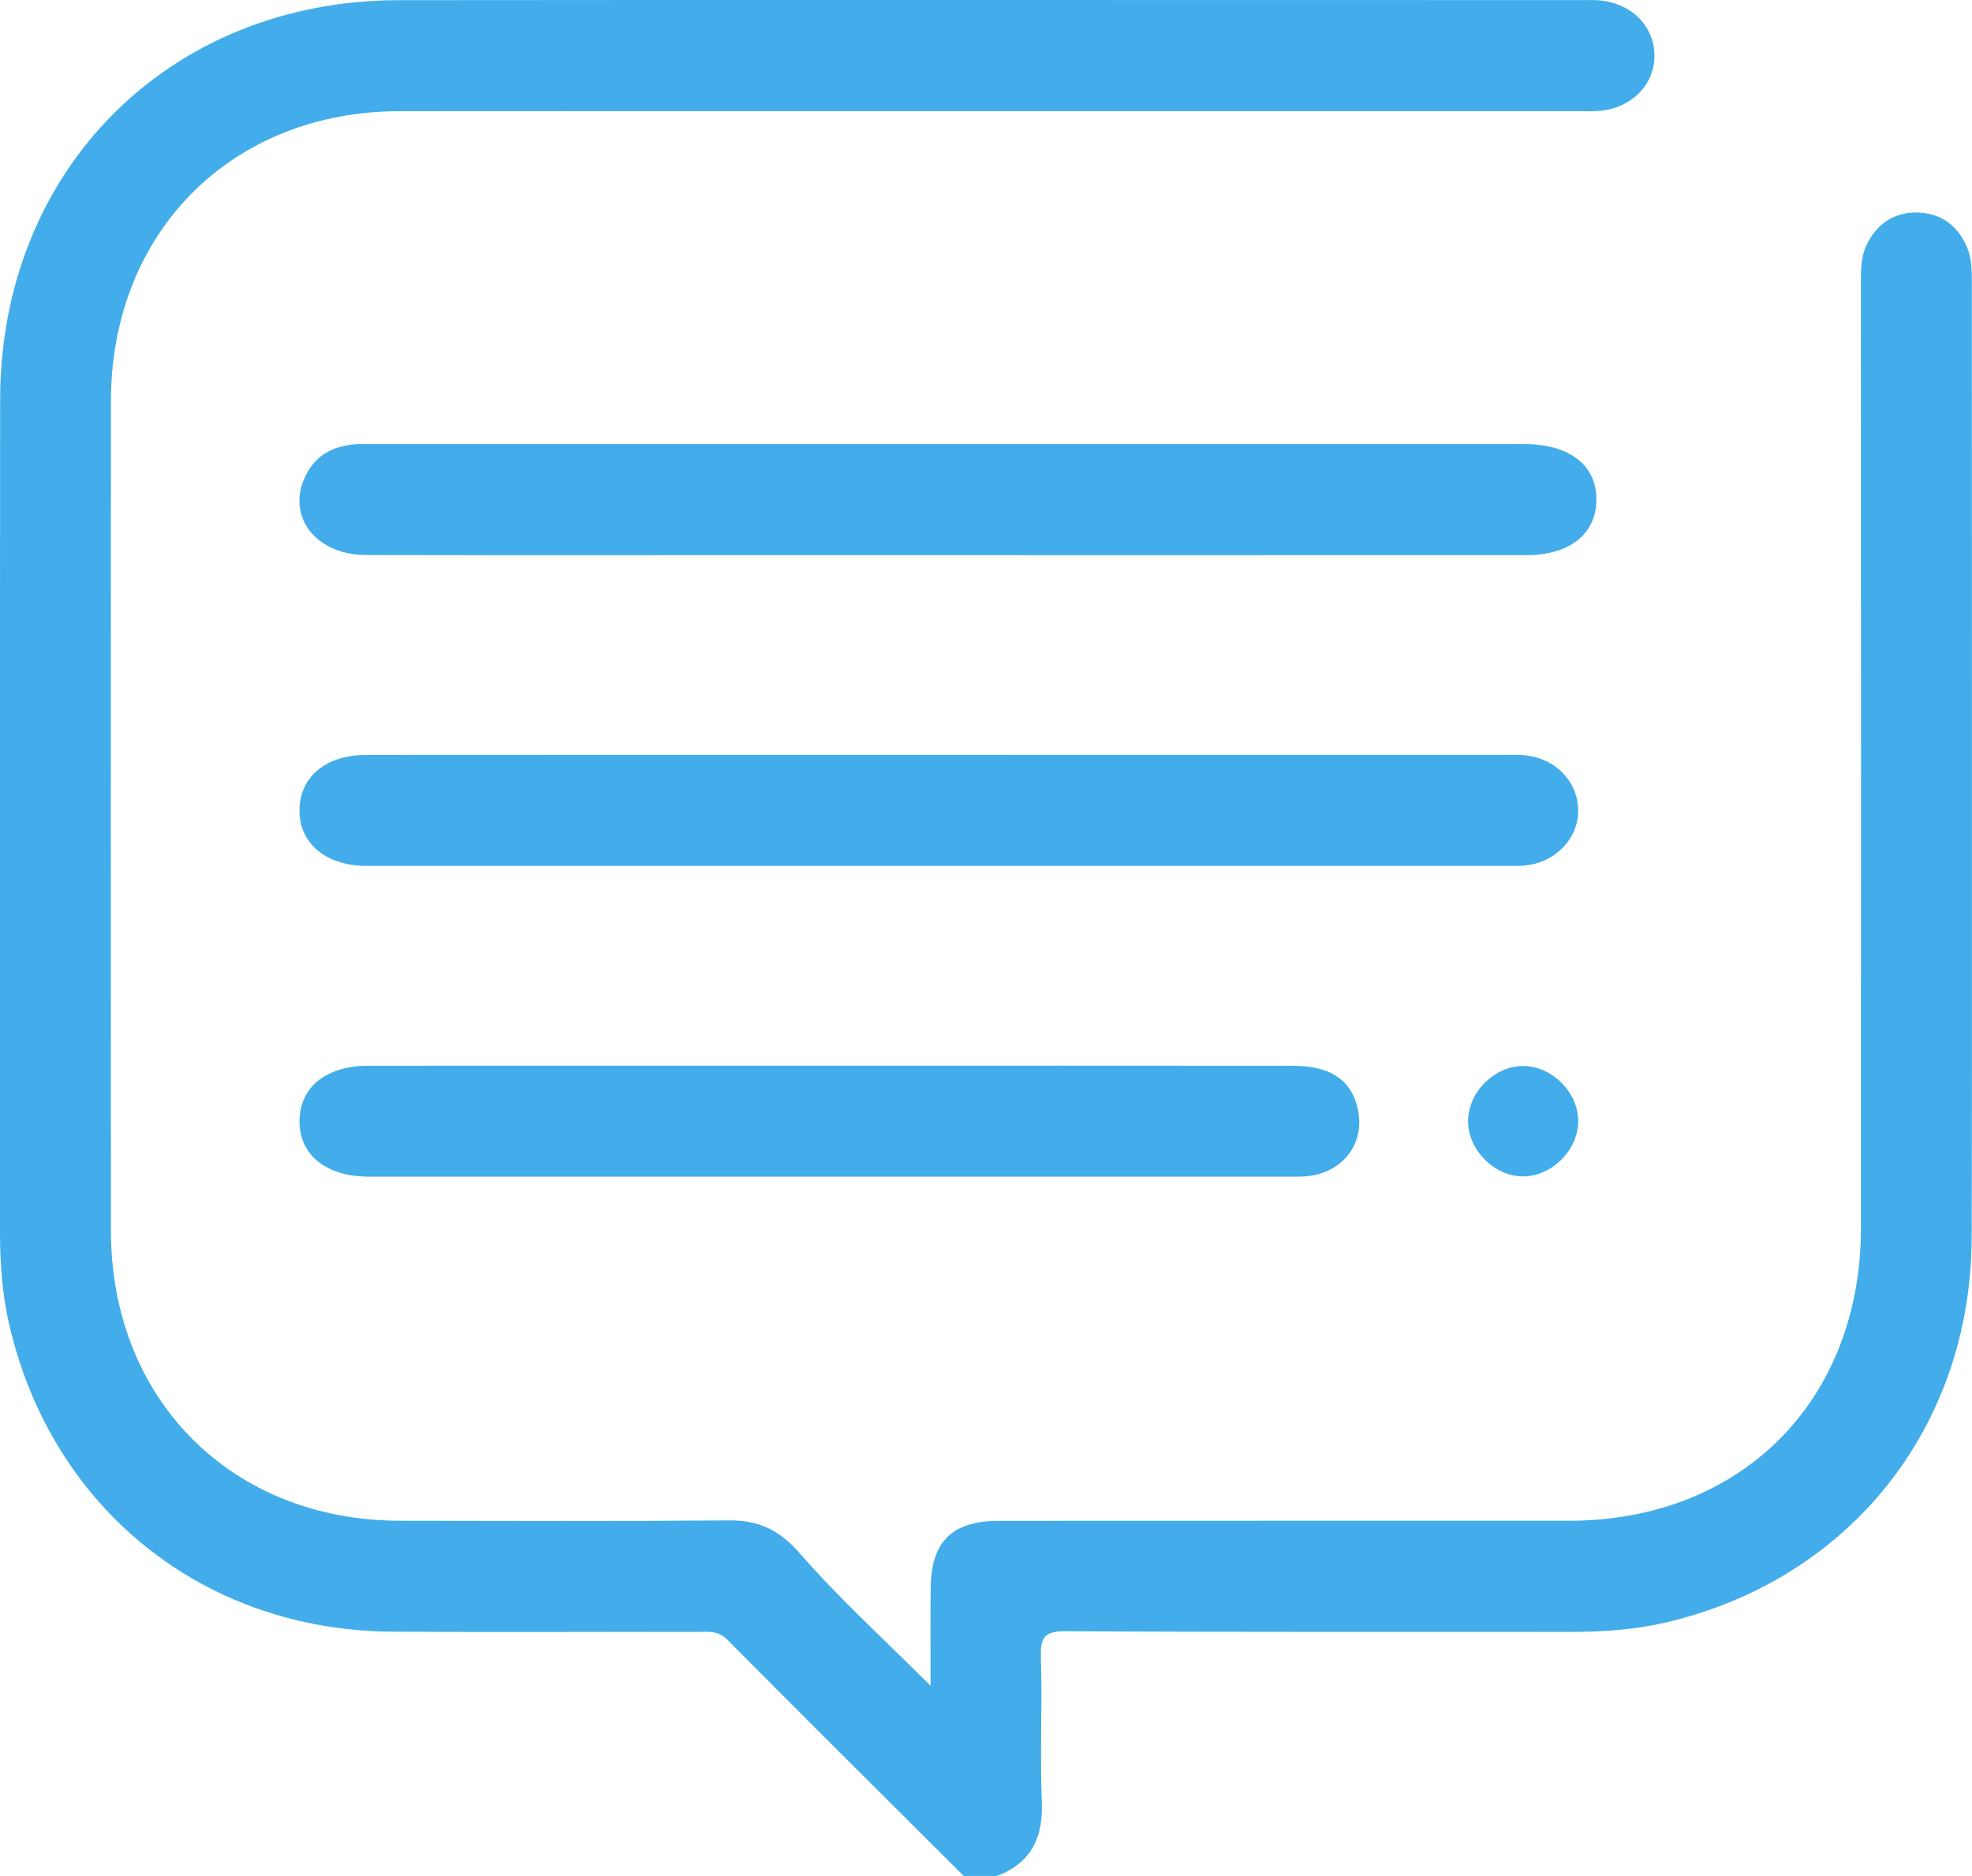
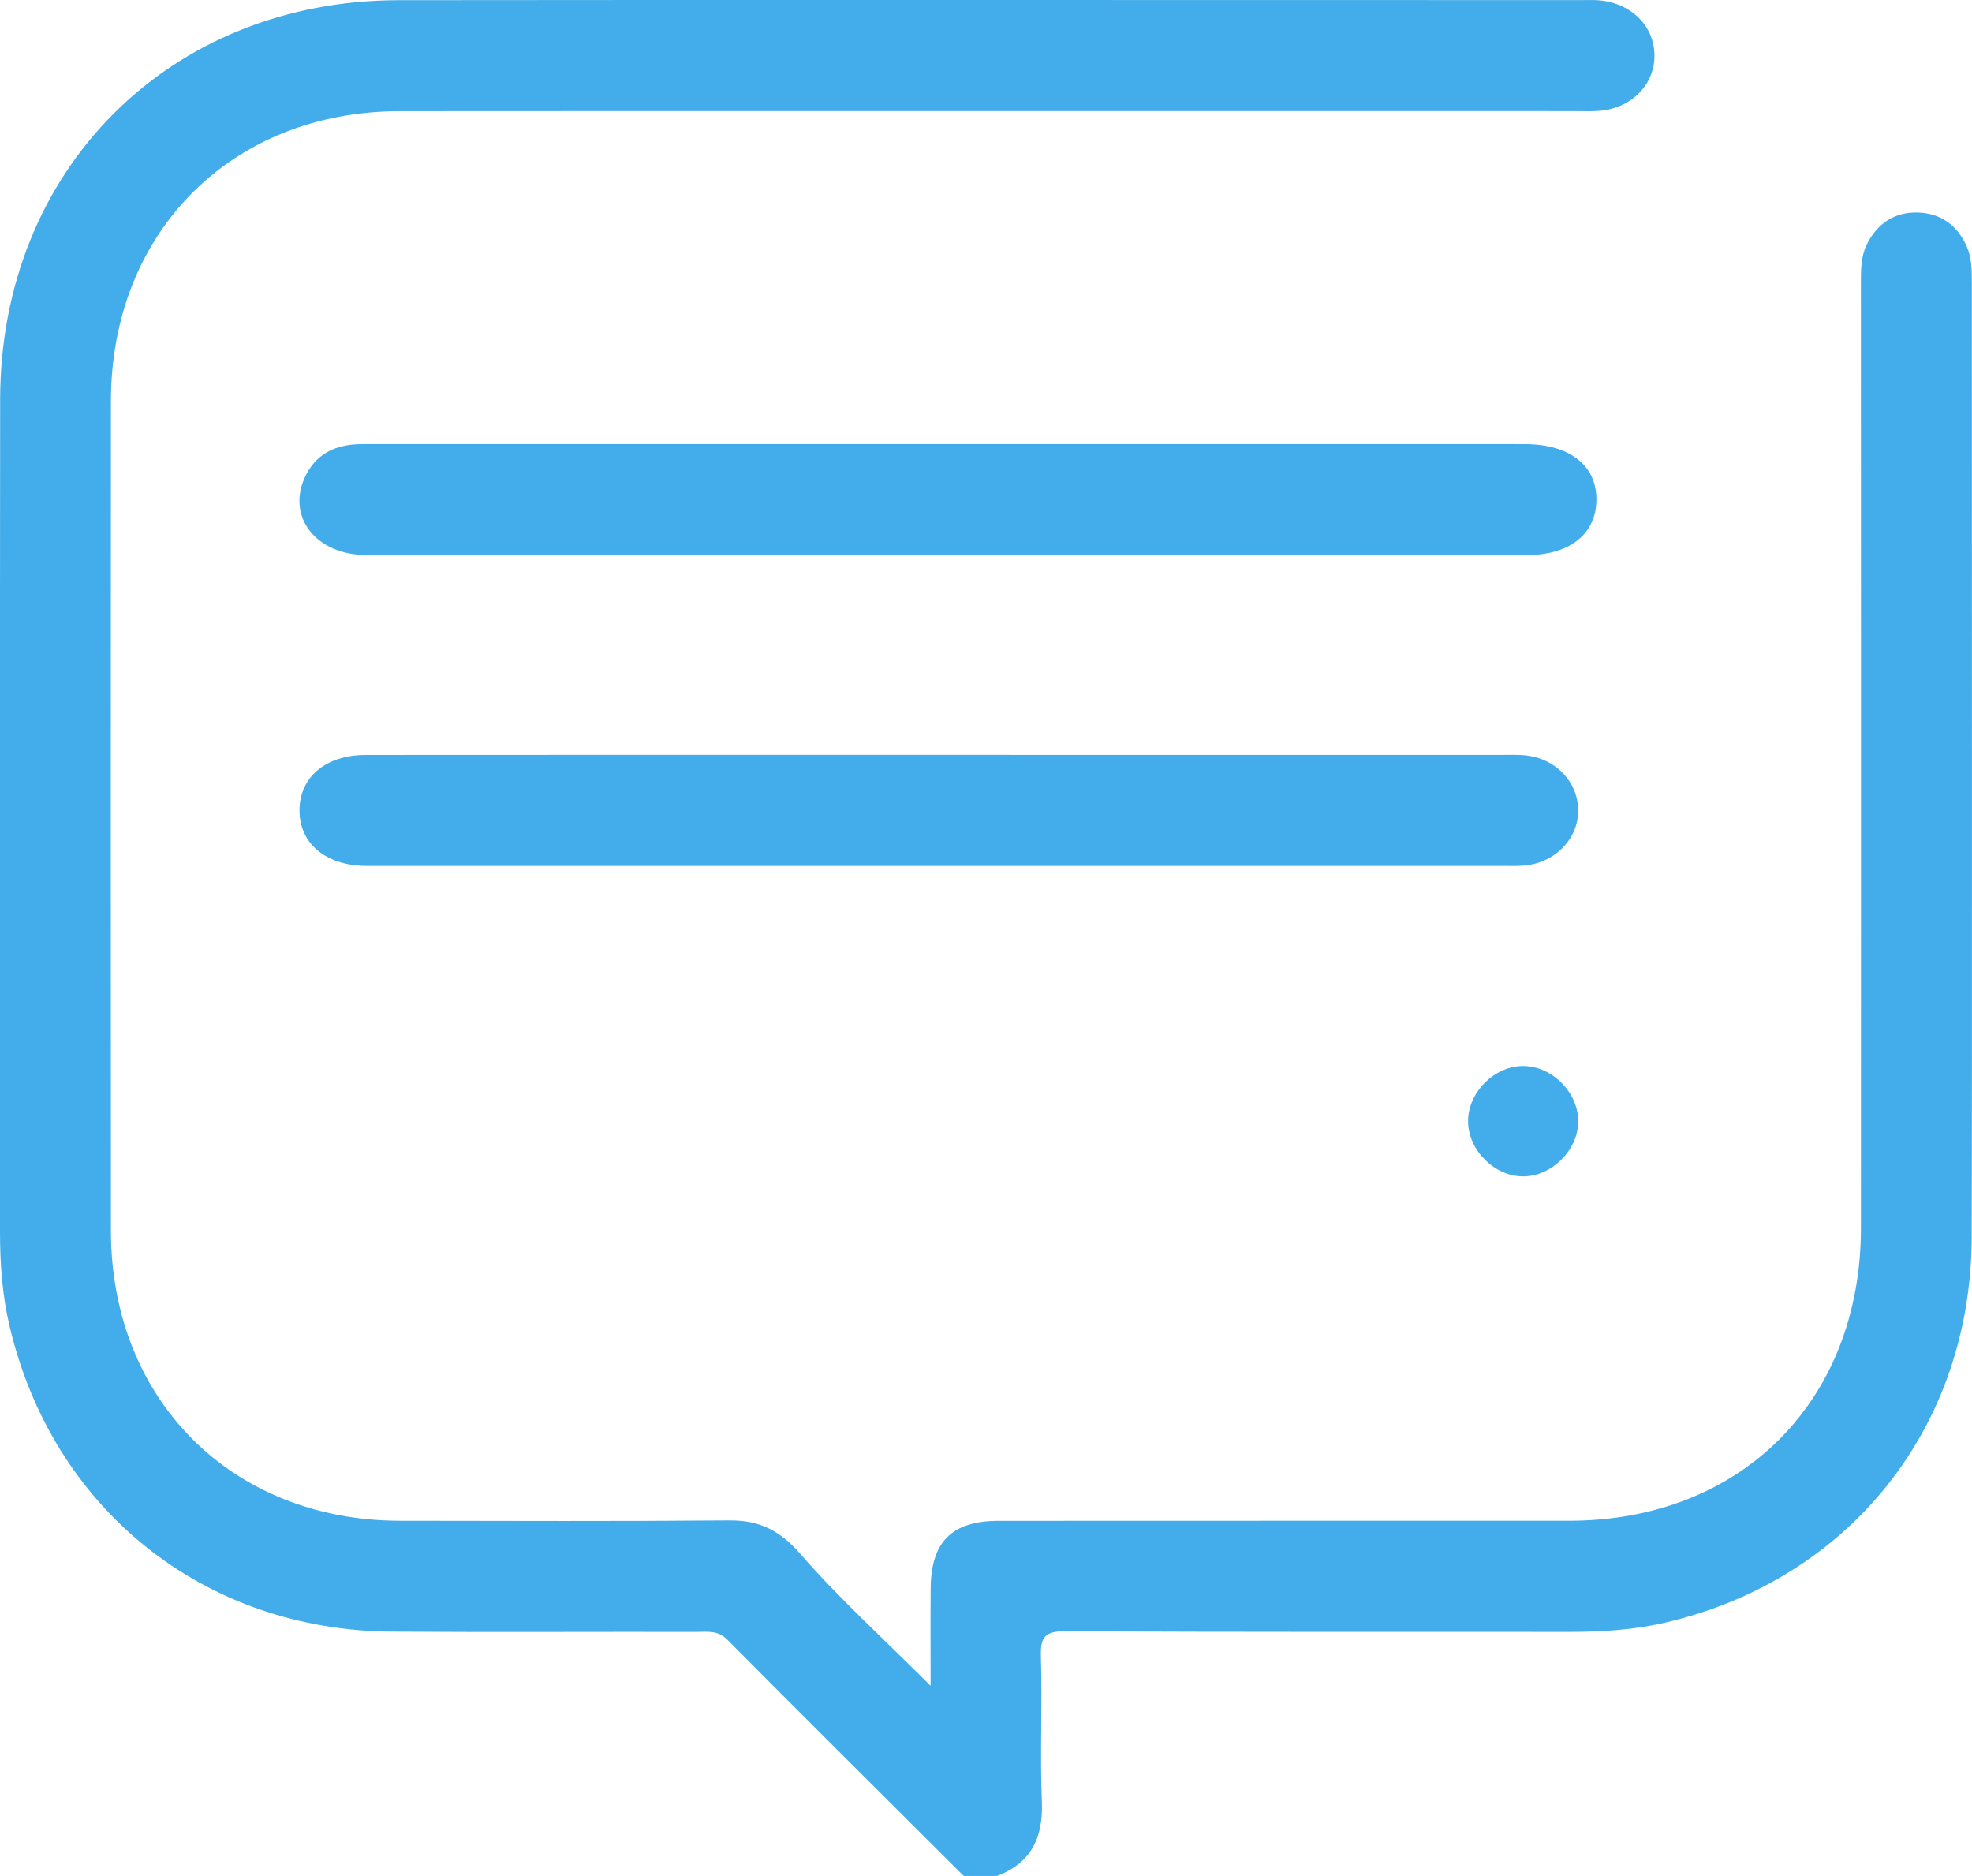
<svg xmlns="http://www.w3.org/2000/svg" width="56.234" height="53.489" viewBox="120.759 391 56.234 53.489">
  <g data-name="Raggruppa 8539">
    <path d="M148.242 444.49c-2.25-2.245-4.506-4.484-6.745-6.74-.272-.274-.568-.22-.873-.22-2.894-.005-5.79.012-8.684-.007-5.378-.035-9.694-3.499-10.915-8.74-.204-.875-.266-1.766-.266-2.665.004-7.91-.005-15.821.004-23.732.009-6.548 4.825-11.37 11.36-11.381 5.053-.01 28.706-.002 33.759-.002.158 0 .316-.007.473.006.917.077 1.572.725 1.583 1.56.01.833-.637 1.504-1.548 1.59-.235.021-.474.009-.71.009-4.974 0-28.548-.004-33.522.002-4.799.005-8.234 3.453-8.236 8.271-.005 7.884-.005 15.768 0 23.652.002 4.814 3.441 8.26 8.24 8.268 3.132.004 6.264.016 9.396-.01.856-.007 1.438.284 2.02.952 1.119 1.283 2.388 2.434 3.718 3.764 0-1.021-.007-1.9.002-2.78.013-1.33.603-1.922 1.944-1.924 5.421-.005 10.843 0 16.264-.002 4.91-.003 8.317-3.423 8.32-8.347.003-3.349.003-23.606-.001-26.955 0-.373 0-.746.166-1.085.292-.596.79-.931 1.448-.914.655.016 1.141.36 1.407.975.139.322.142.665.142 1.01-.003 3.455.014 23.818-.005 27.272-.031 5.391-3.485 9.716-8.714 10.943-.9.211-1.816.27-2.74.27-4.79-.006-9.579.01-14.368-.02-.605-.003-.74.16-.72.739.044 1.37-.03 2.743.027 4.112.043 1.032-.298 1.752-1.278 2.128h-.948Z" fill="#42adea" fill-rule="evenodd" data-name="Tracciato 1155" />
    <path d="m147.522 412.524 16.017.001c.263 0 .529-.014.788.021.82.111 1.419.761 1.436 1.532.018.794-.603 1.482-1.457 1.592-.233.03-.472.019-.709.019h-32.113c-.105 0-.21.002-.315 0-1.137-.02-1.877-.652-1.87-1.593.008-.94.746-1.568 1.89-1.57 5.444-.005 10.889-.002 16.333-.002Z" fill="#42adea" fill-rule="evenodd" data-name="Tracciato 1156" />
-     <path d="M144.53 421.386c4.37 0 8.738-.003 13.107.002 1.098 0 1.704.442 1.858 1.316.137.778-.272 1.468-1.015 1.736-.358.13-.725.11-1.093.11H131.253c-1.204-.011-1.958-.625-1.953-1.588.005-.963.756-1.574 1.966-1.575 4.422-.003 8.843-.001 13.264-.001Z" fill="#42adea" fill-rule="evenodd" data-name="Tracciato 1157" />
    <path d="M142.393 406.828c-3.734 0-7.467.005-11.2-.003-1.4-.004-2.243-1.058-1.757-2.179.31-.712.904-.984 1.65-.983h32.792l.394.001c1.262.008 2.03.622 2.01 1.608-.018.96-.765 1.554-1.982 1.556-3.707.003-18.2 0-21.907 0Z" fill="#42adea" fill-rule="evenodd" data-name="Tracciato 1158" />
    <path d="M164.202 424.542c-.812.005-1.561-.728-1.579-1.546-.018-.844.76-1.622 1.601-1.601.817.02 1.547.771 1.54 1.585-.008.814-.75 1.556-1.562 1.562Z" fill="#42adea" fill-rule="evenodd" data-name="Tracciato 1159" />
  </g>
</svg>